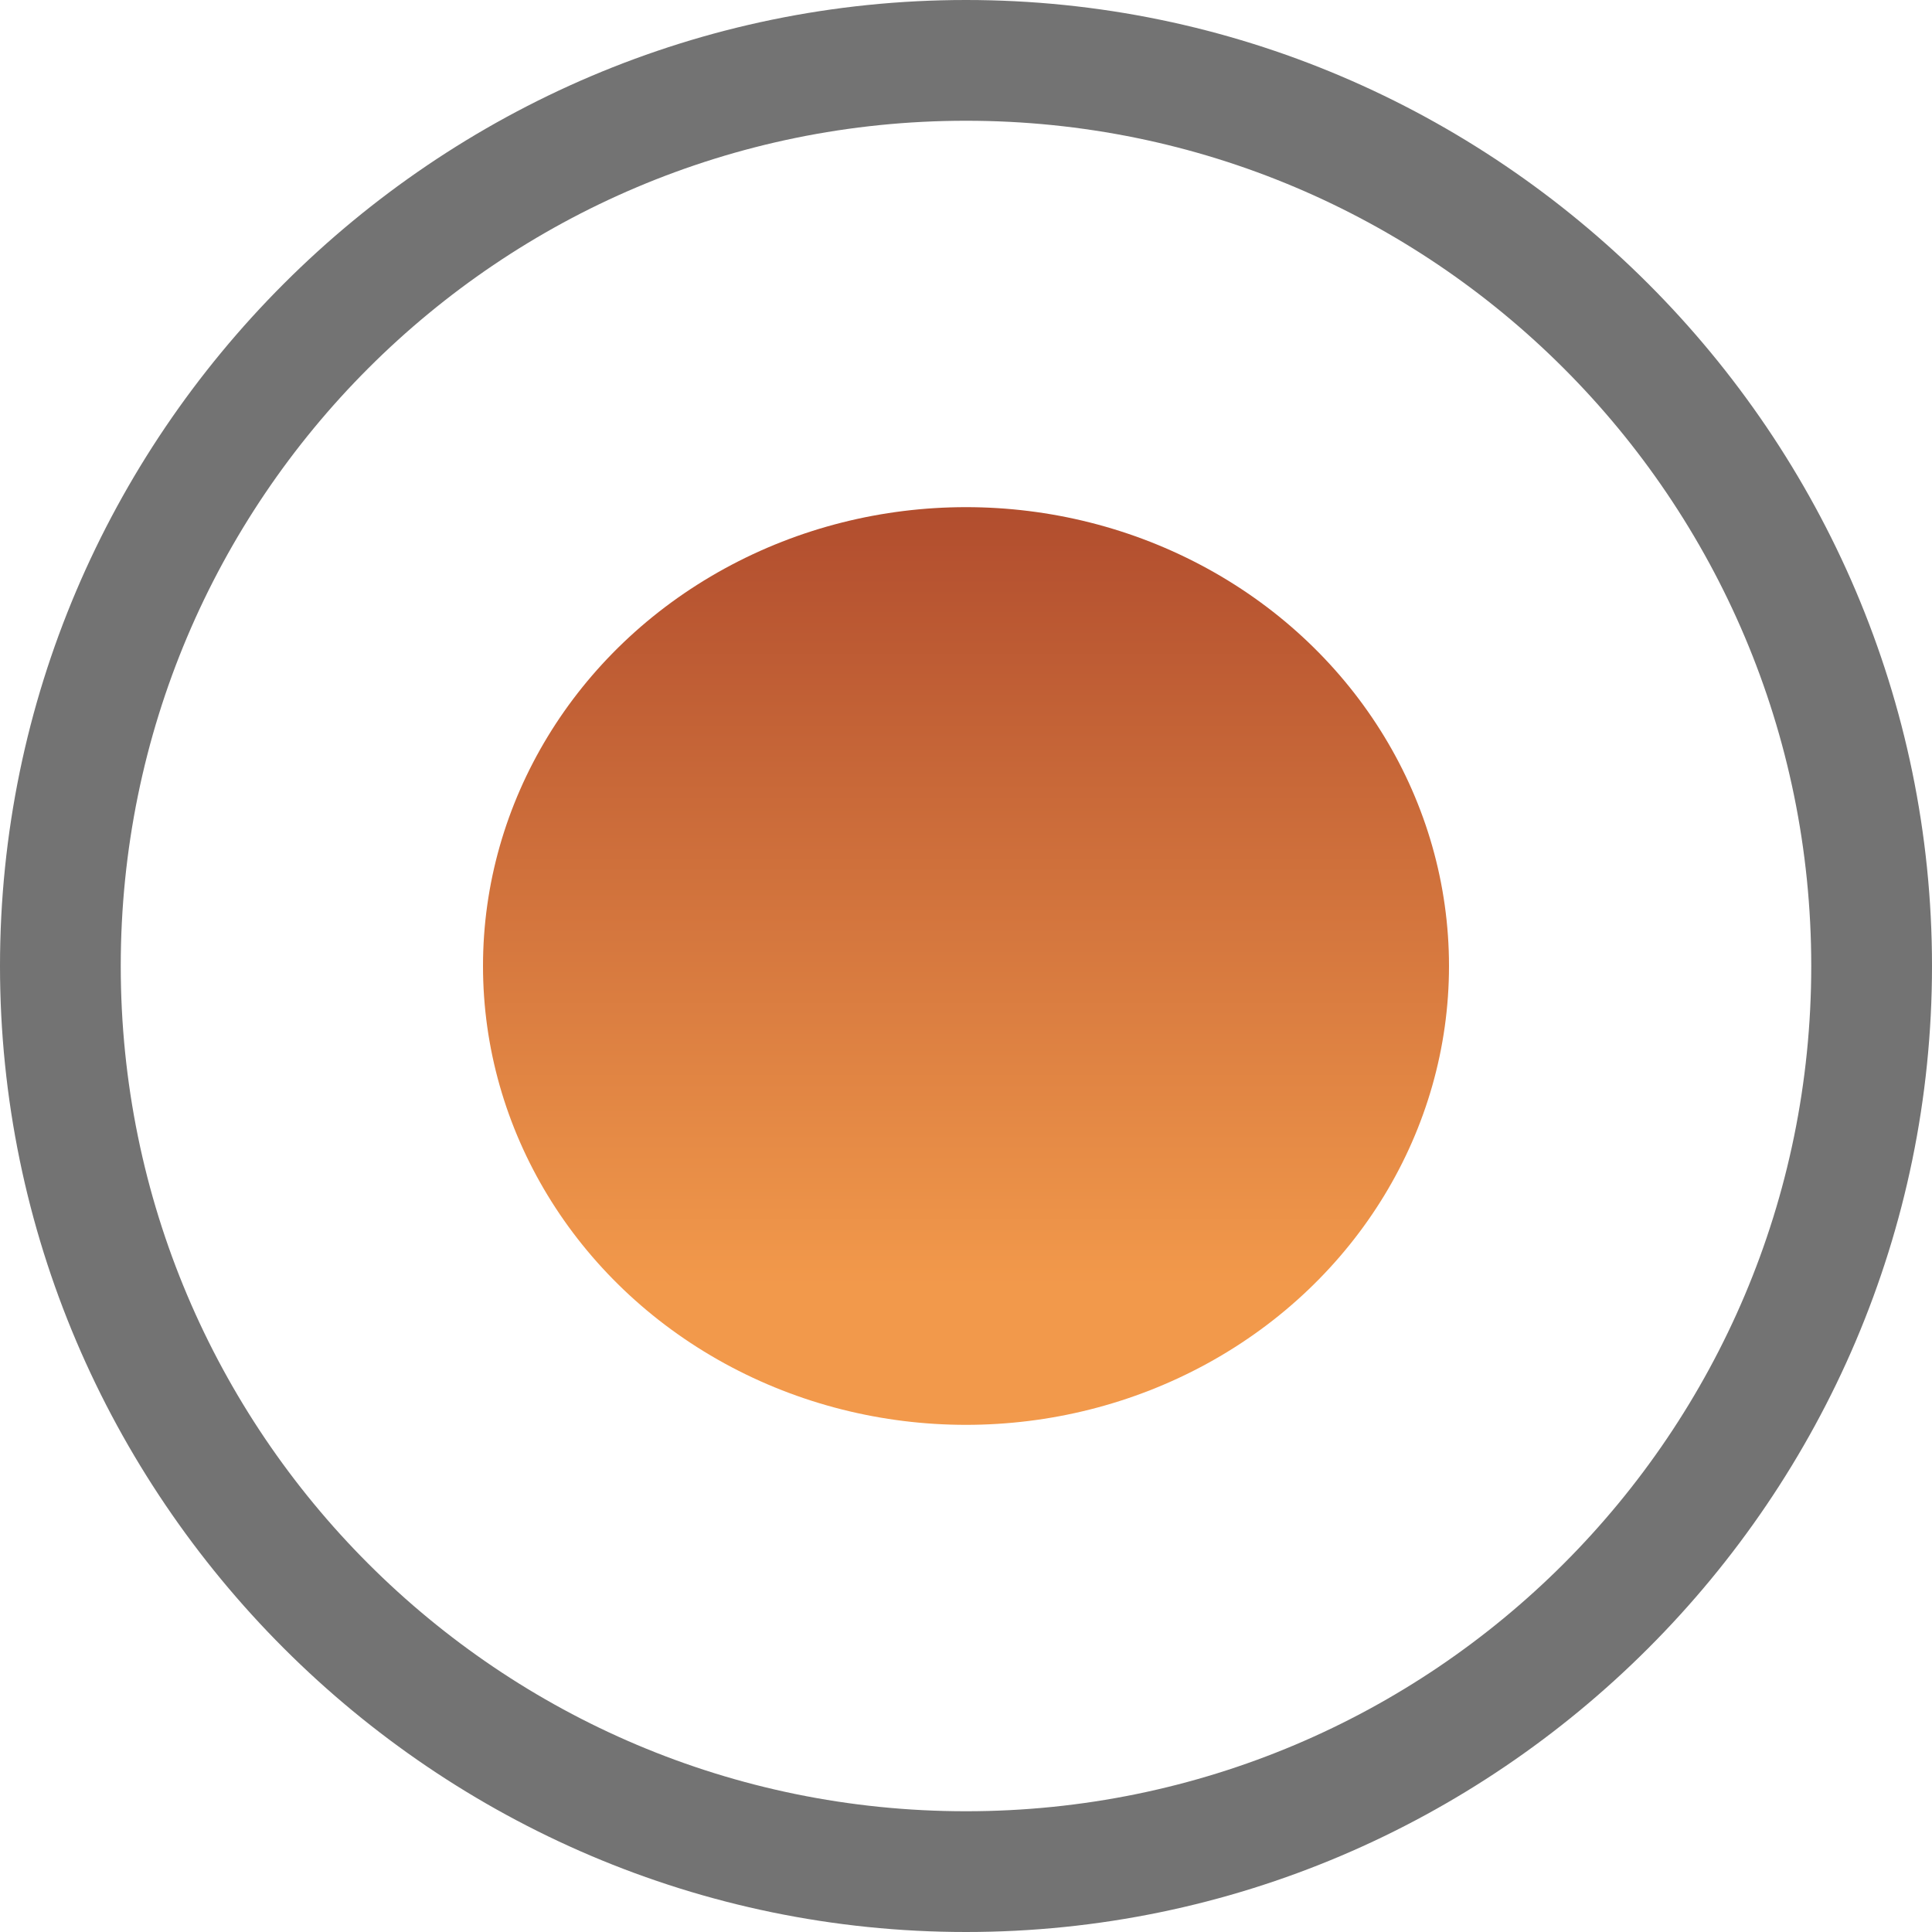
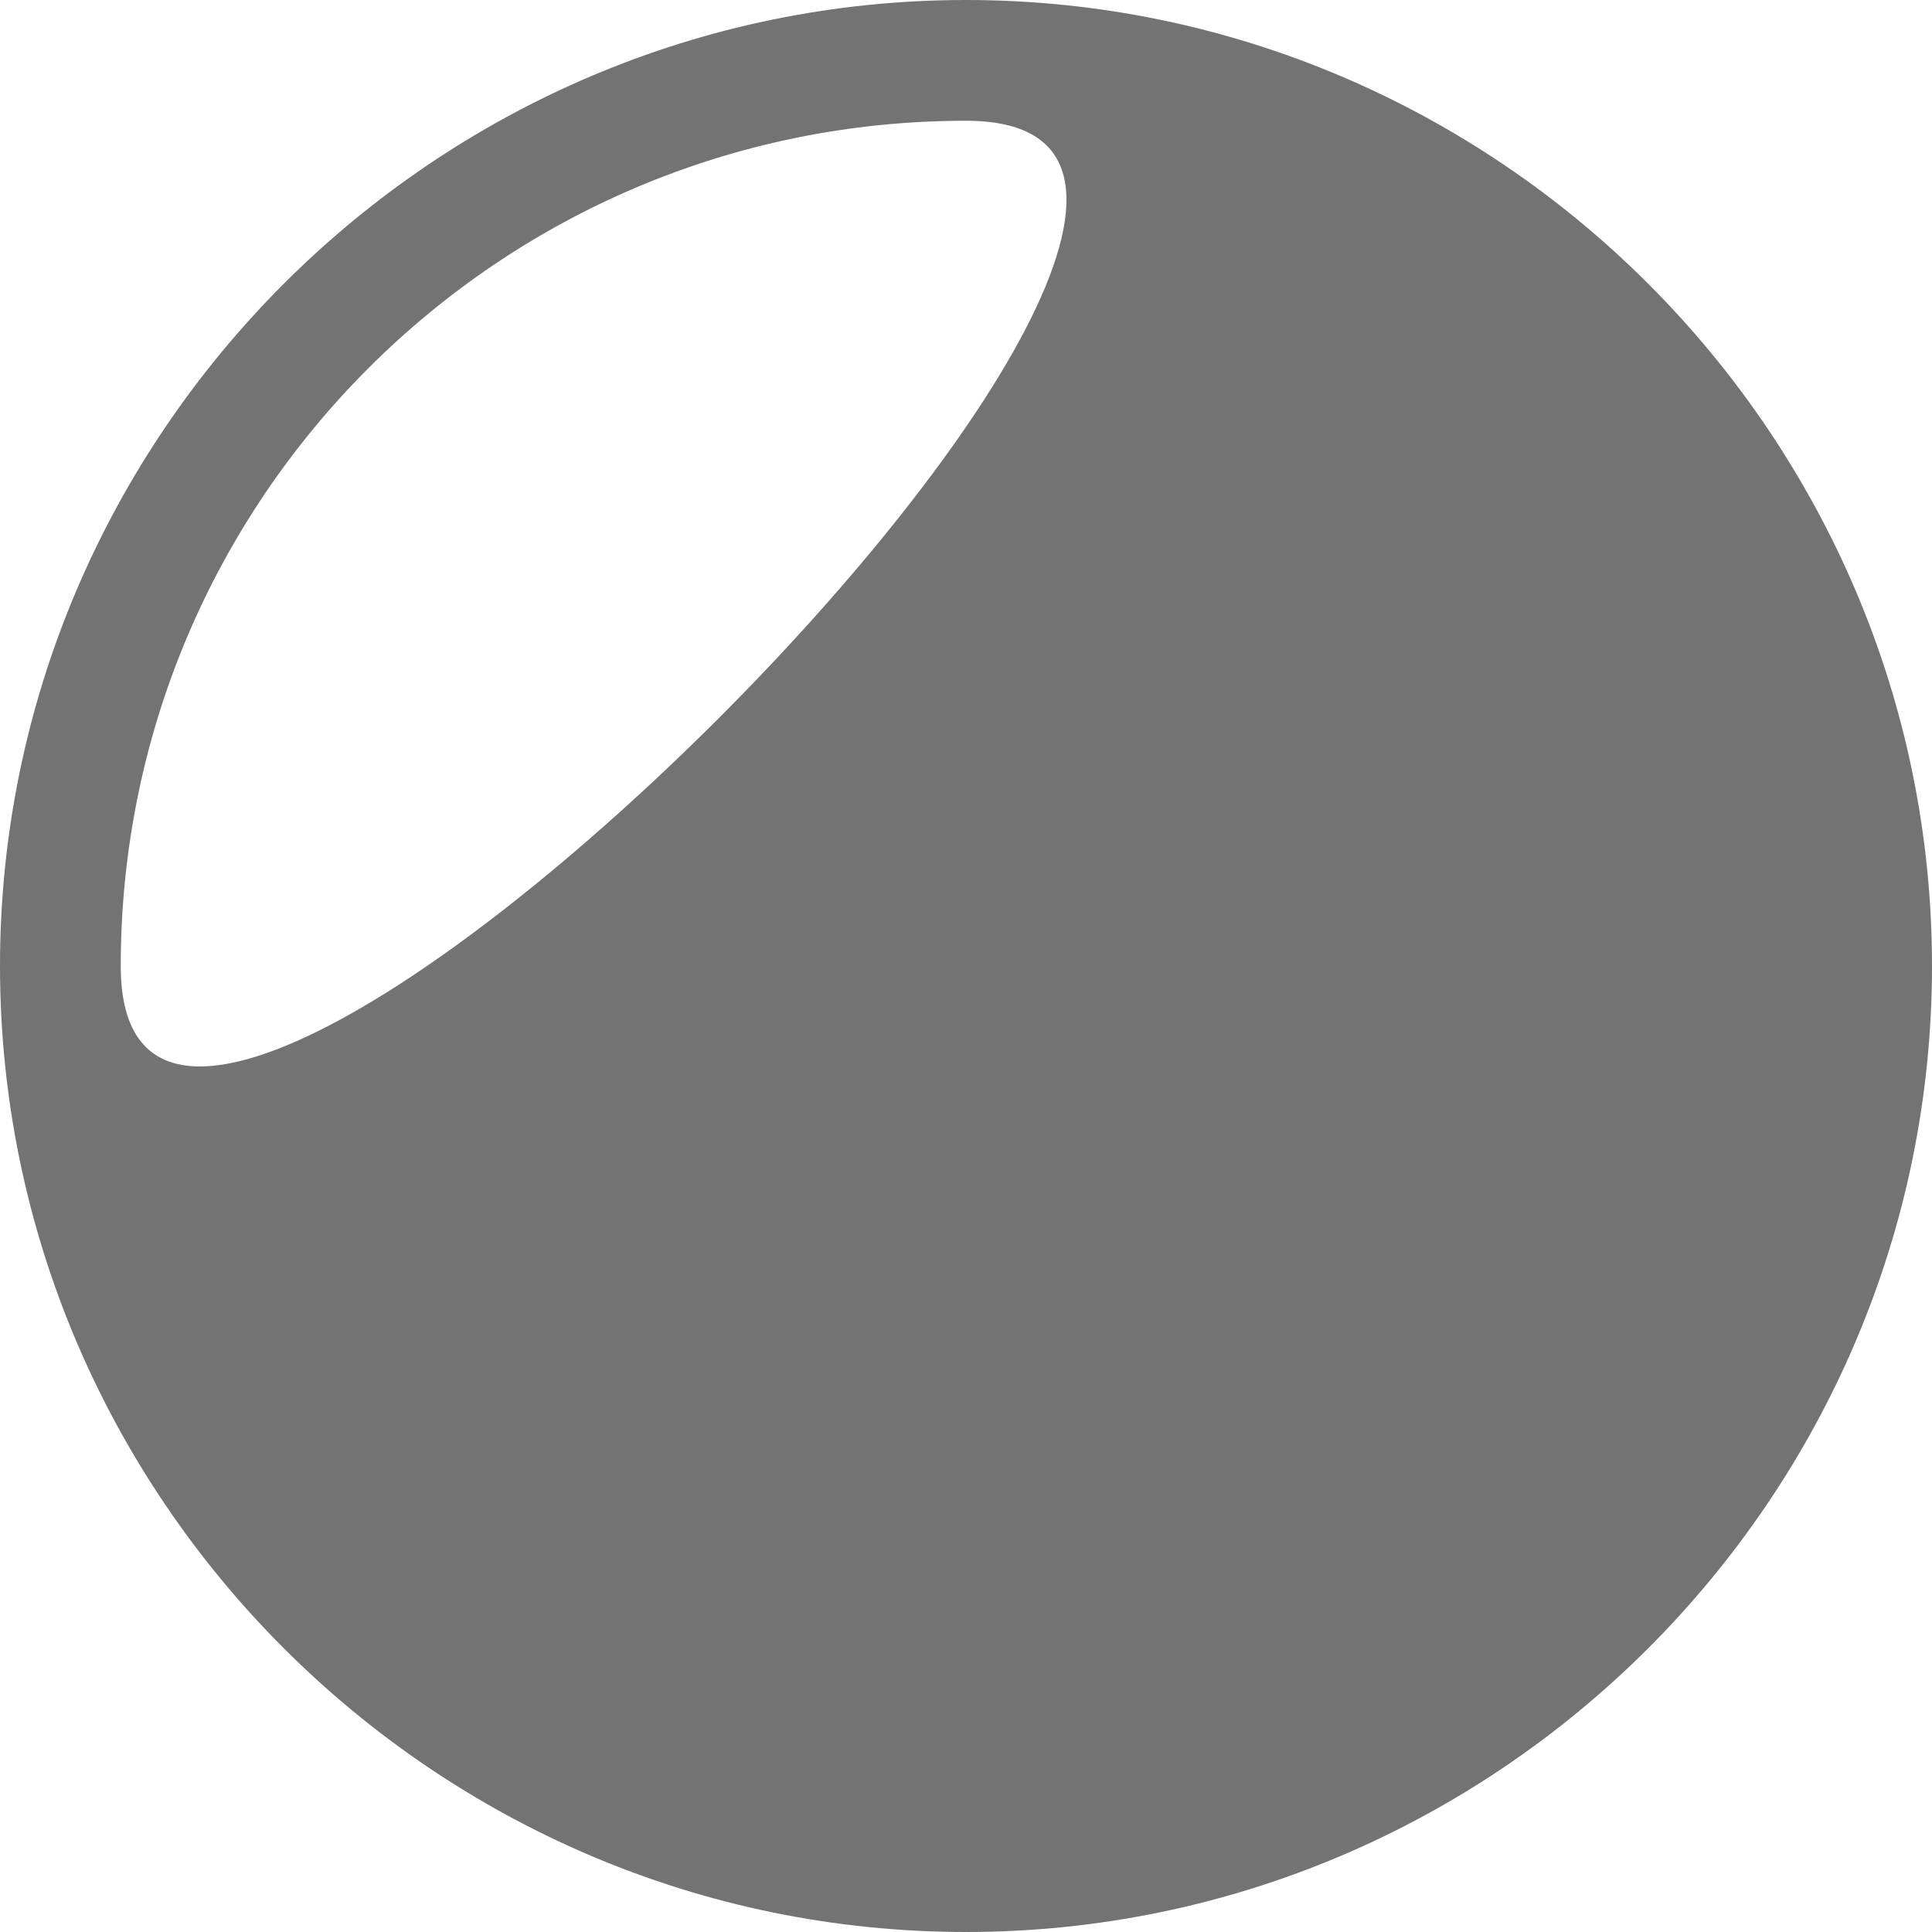
<svg xmlns="http://www.w3.org/2000/svg" id="icon-circle" version="1.1" viewBox="0 0 24 24">
  <defs>
    <style>
      .st0 {
        fill: #737373;
      }

      .st1 {
        fill: url(#linear-gradient);
      }
    </style>
    <linearGradient id="linear-gradient" x1="-215.1" y1="236.7" x2="-215.1" y2="235.2" gradientTransform="translate(1733 1803.5) scale(8 -7.6)" gradientUnits="userSpaceOnUse">
      <stop offset="0" stop-color="#a64029" />
      <stop offset="1" stop-color="#f2994b" />
    </linearGradient>
  </defs>
-   <path id="circle" class="st0" d="M12,24C5.4,24,0,18.6,0,12S5.4,0,12,0s12,5.4,12,12-5.4,12-12,12ZM12,1.5C6.2,1.5,1.5,6.2,1.5,12s4.7,10.5,10.5,10.5,10.5-4.7,10.5-10.5S17.8,1.5,12,1.5Z" />
-   <ellipse id="dot" class="st1" cx="12" cy="12" rx="6" ry="5.7" />
+   <path id="circle" class="st0" d="M12,24C5.4,24,0,18.6,0,12S5.4,0,12,0s12,5.4,12,12-5.4,12-12,12ZM12,1.5C6.2,1.5,1.5,6.2,1.5,12S17.8,1.5,12,1.5Z" />
</svg>